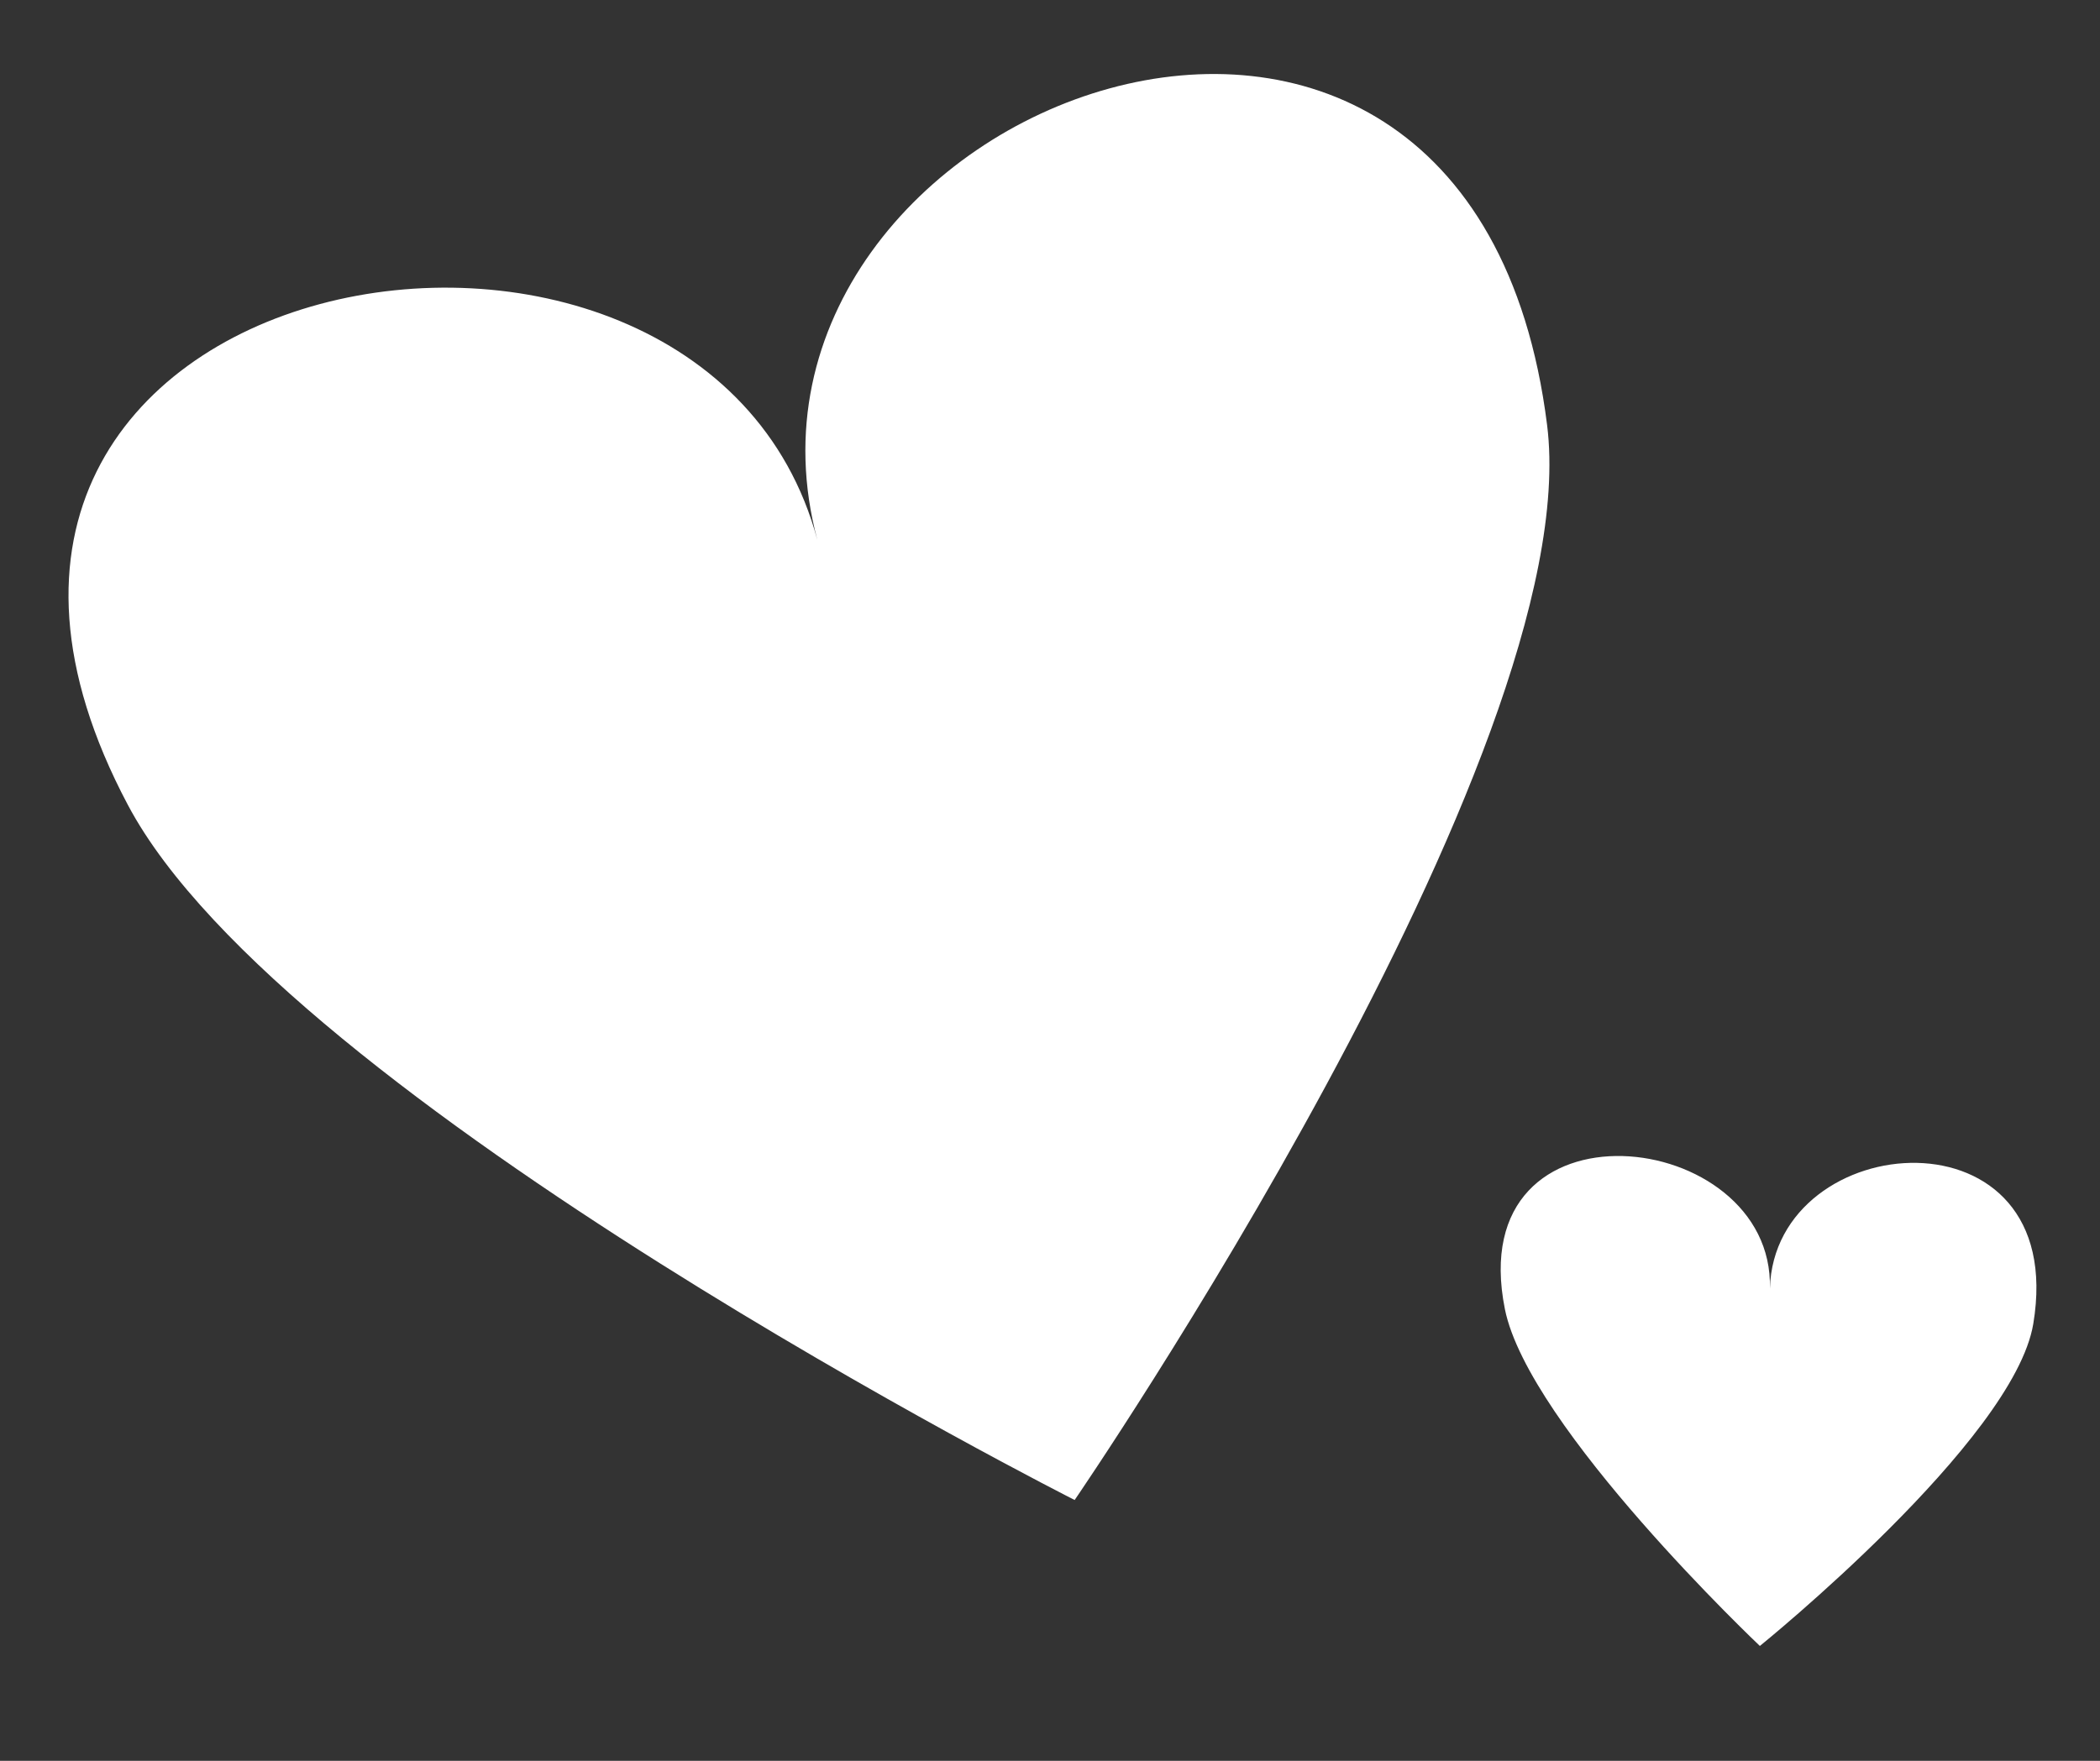
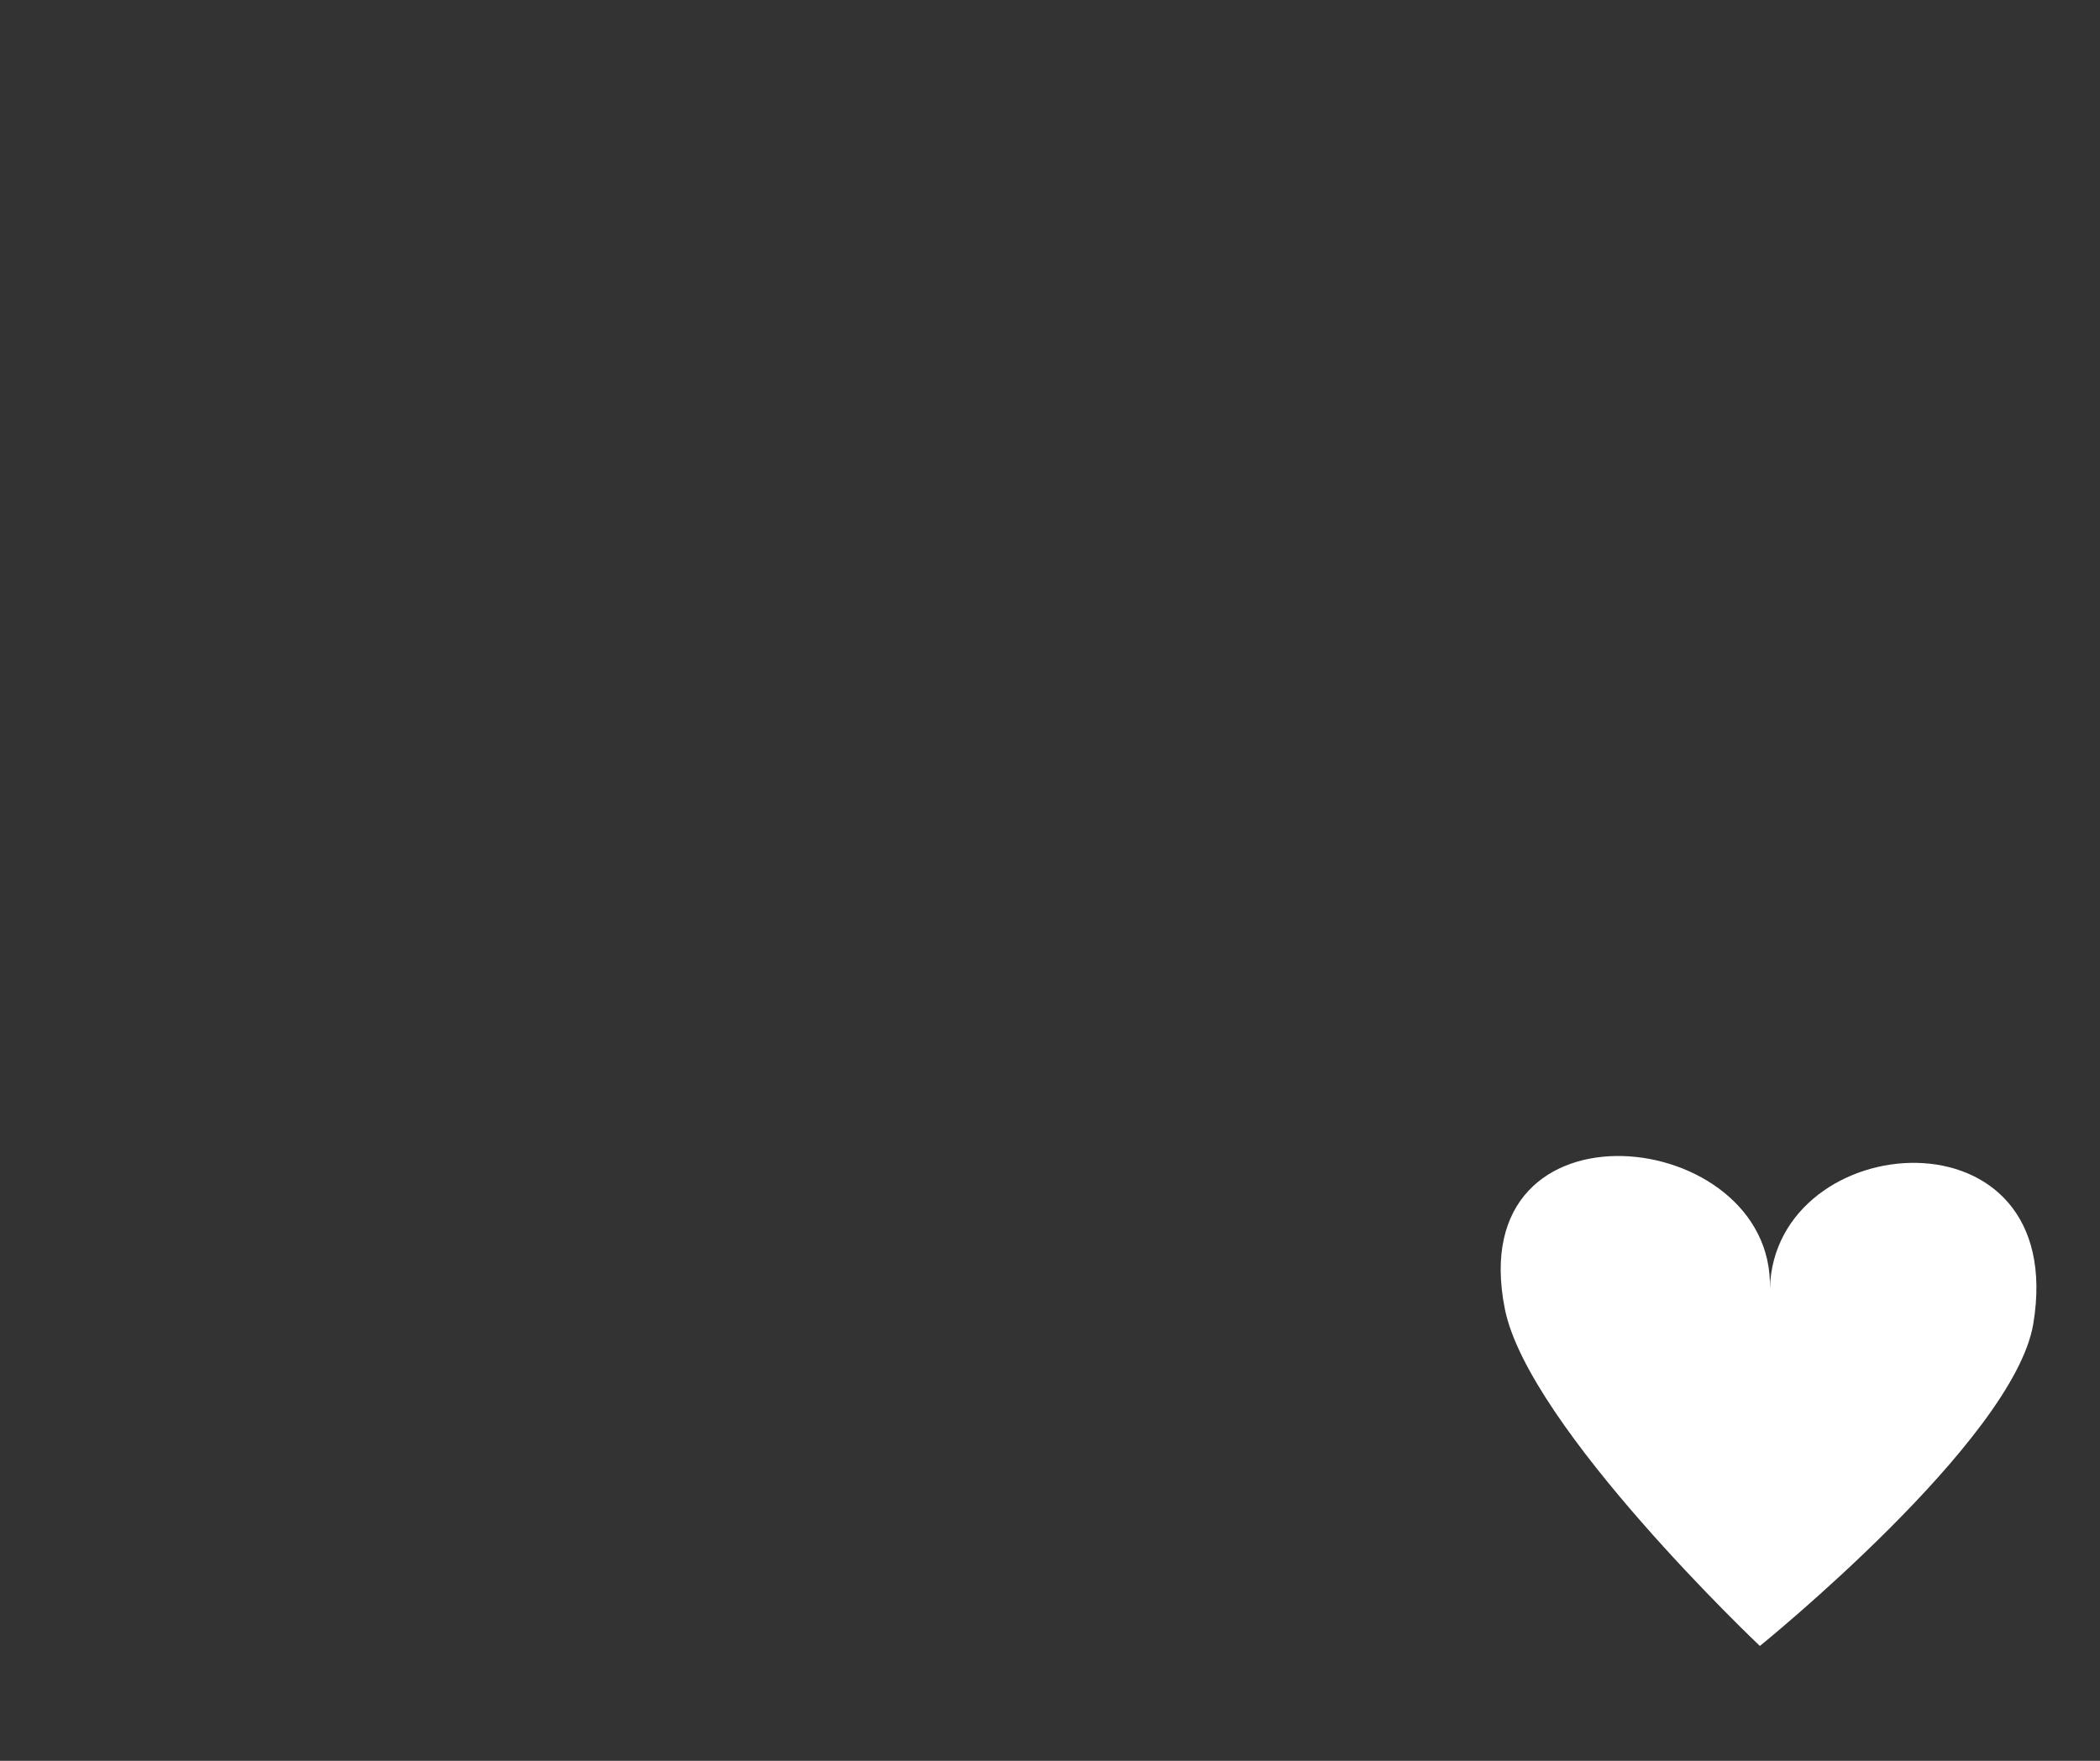
<svg xmlns="http://www.w3.org/2000/svg" width="31" height="26" viewBox="0 0 31 26" fill="none">
  <rect x="0" y="0" width="31" height="26" fill="#333333" stroke="none" />
-   <path d="M22.838 6.275C23.443 11.098 15.864 22.149 15.864 22.149C15.864 22.149 4.204 16.253 1.889 11.888C-2.402 3.801 10.345 1.551 12.066 7.974C10.345 1.551 21.697 -2.819 22.838 6.275Z" fill="white" />
  <path d="M30.015 19.548C29.728 21.273 25.979 24.304 25.979 24.304C25.979 24.304 22.565 21.073 22.215 19.33C21.568 16.1 26.194 16.635 26.127 19.027C26.194 16.635 30.557 16.296 30.015 19.548Z" fill="white" />
</svg>